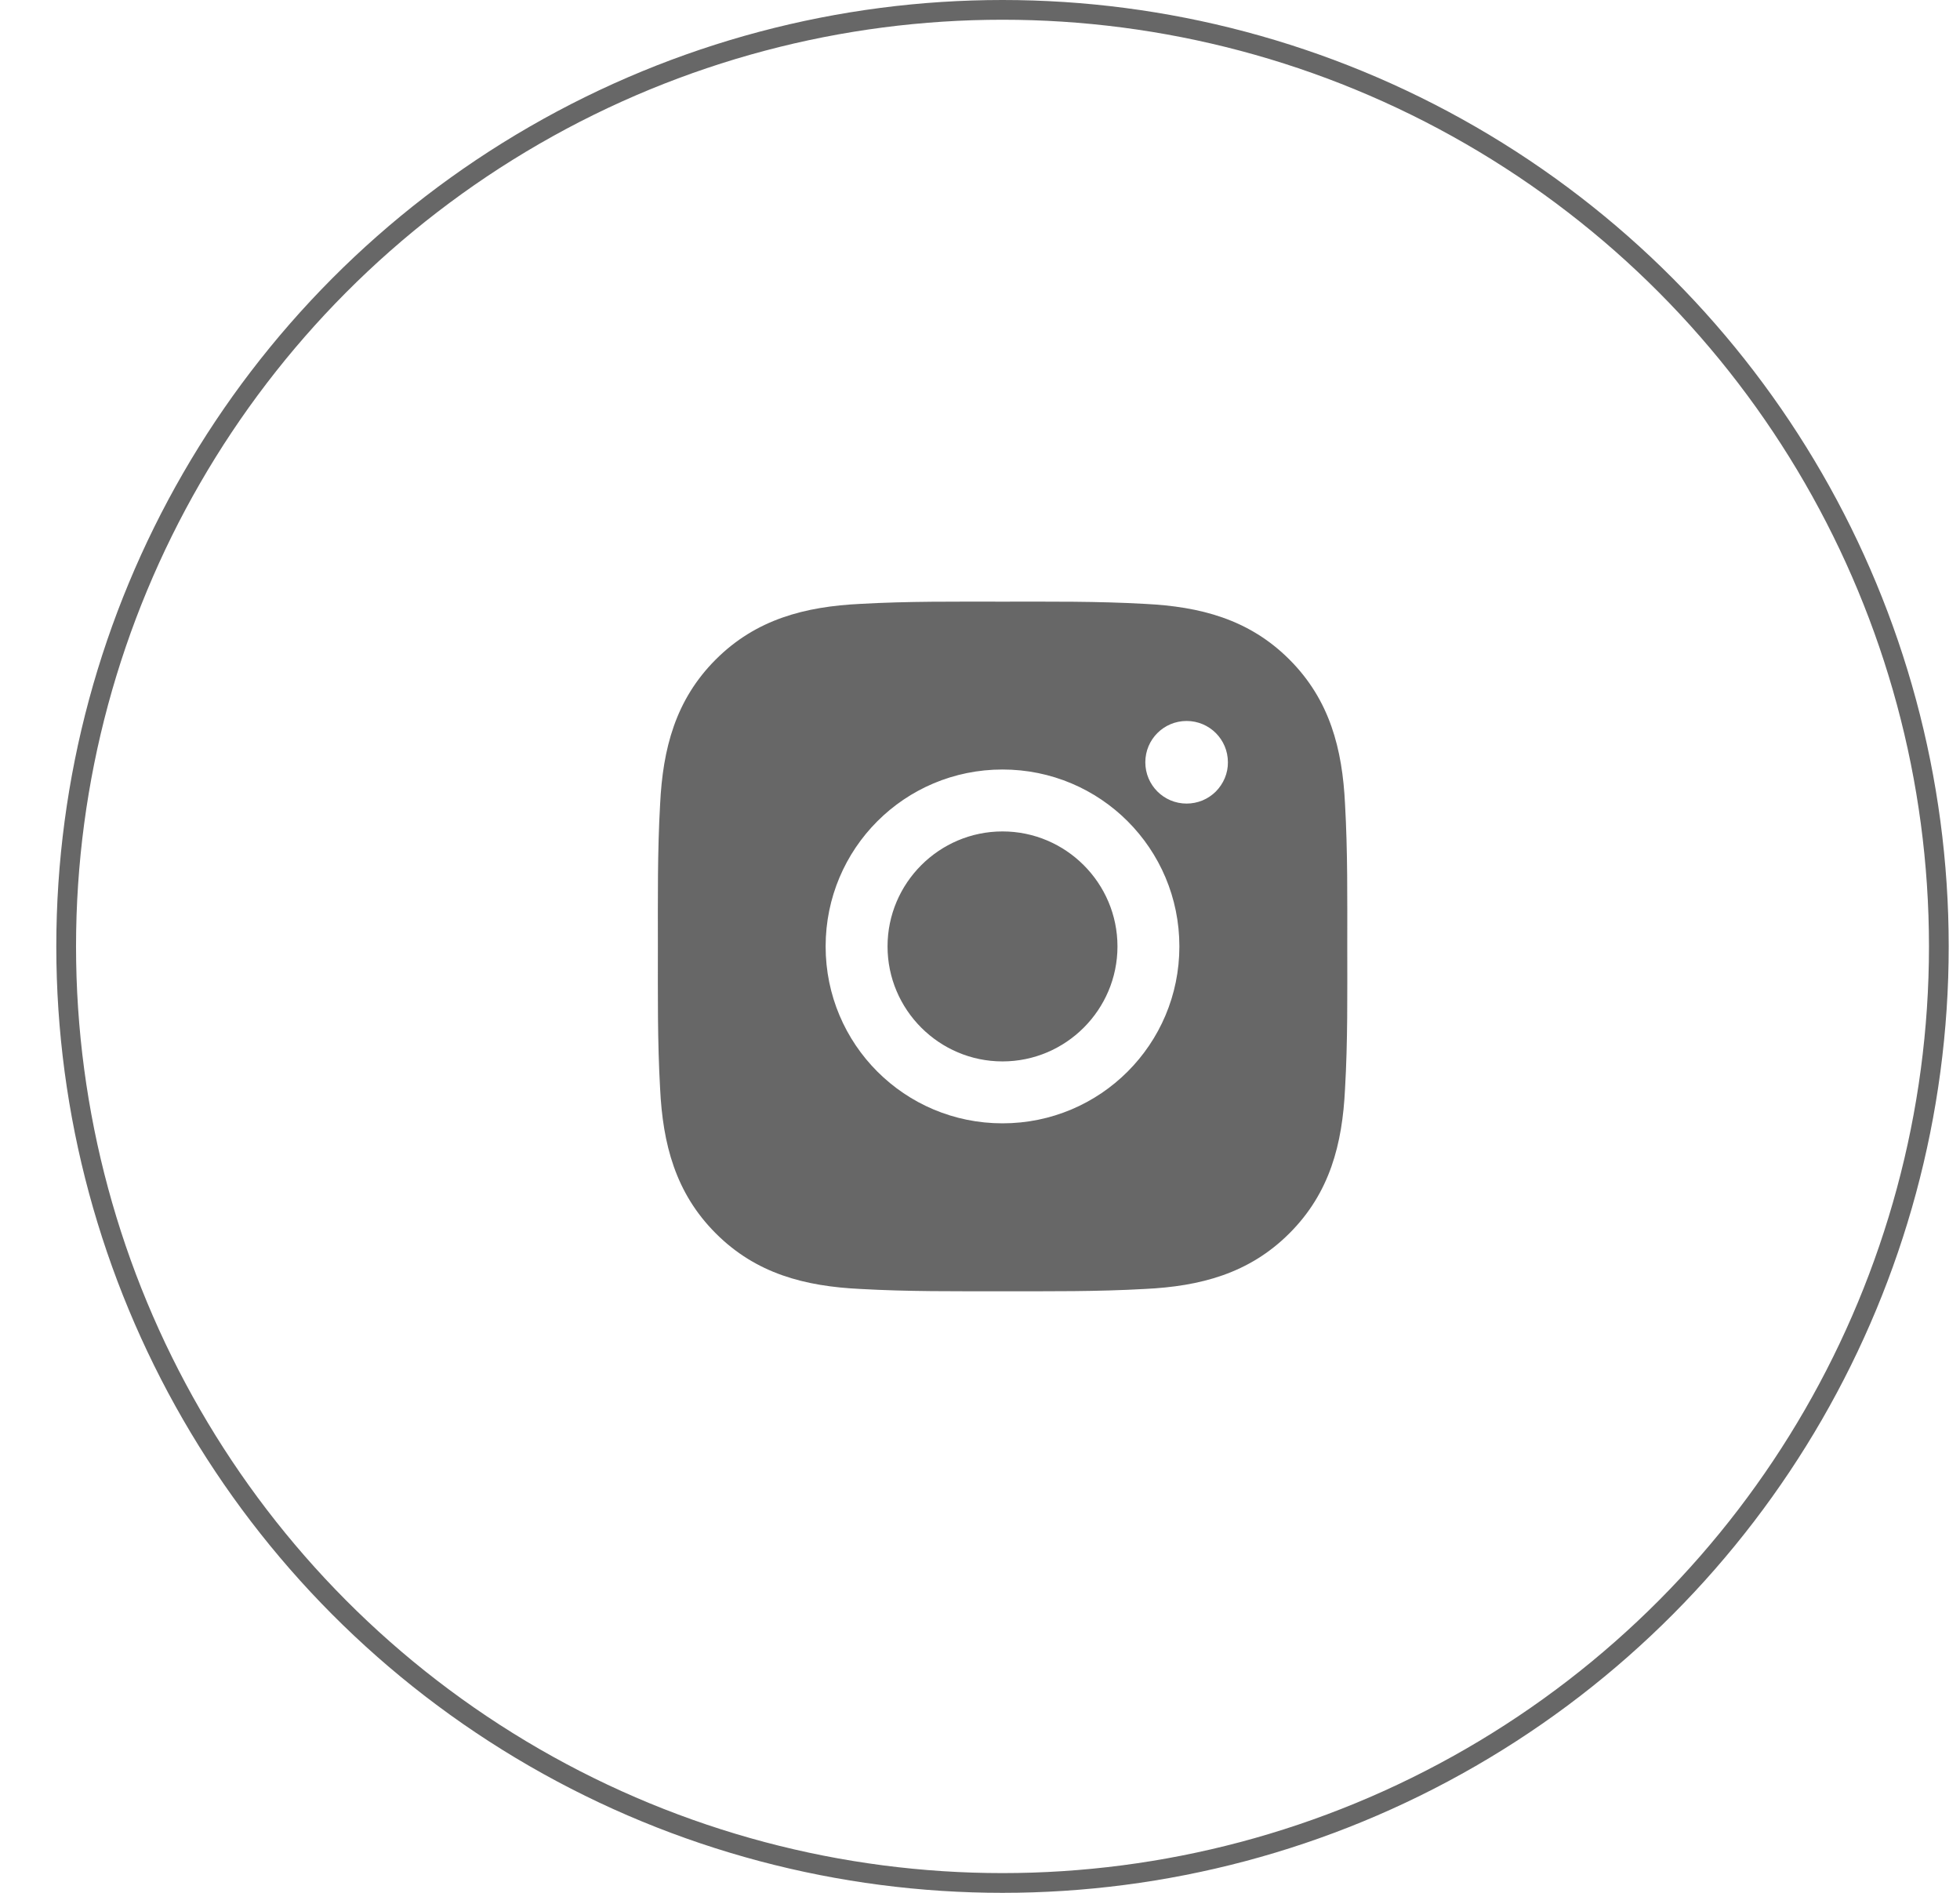
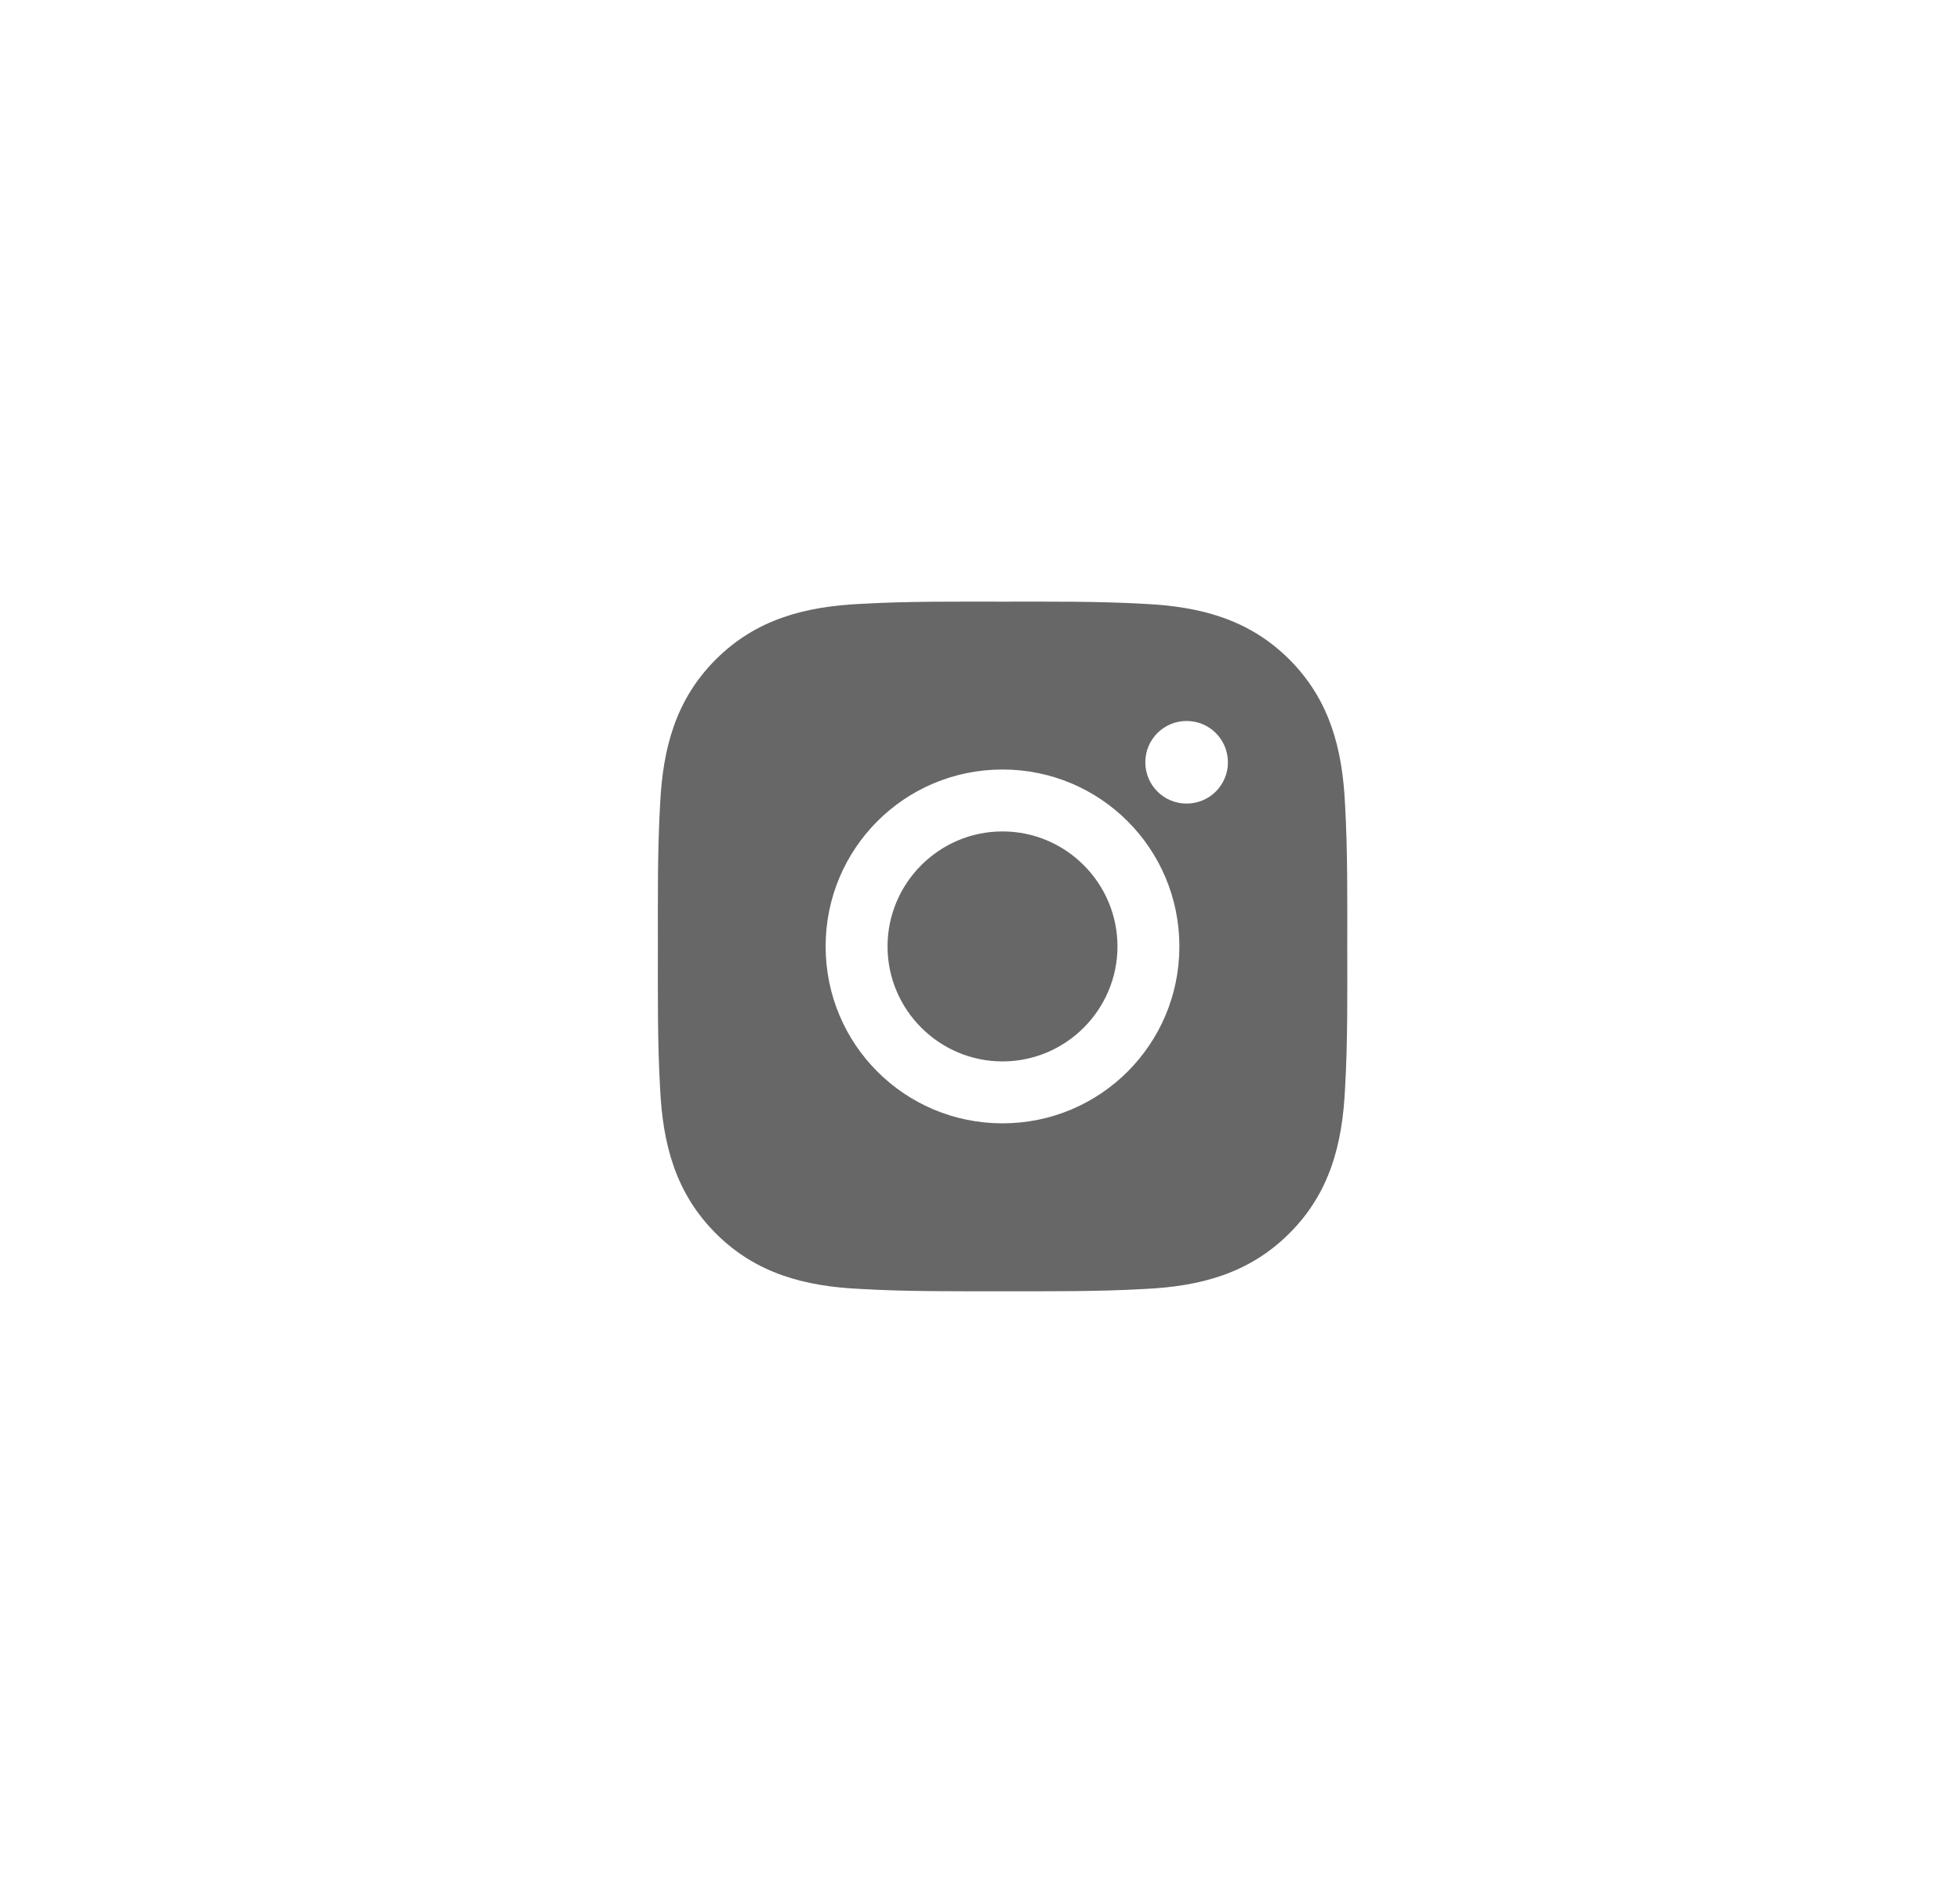
<svg xmlns="http://www.w3.org/2000/svg" width="29" height="28" viewBox="0 0 29 28" fill="none">
-   <circle cx="14.833" cy="14" r="13.854" stroke="#676767" stroke-width="0.292" />
  <path d="M14.833 12.299C13.896 12.299 13.132 13.063 13.132 14C13.132 14.937 13.896 15.701 14.833 15.701C15.77 15.701 16.534 14.937 16.534 14C16.534 13.063 15.77 12.299 14.833 12.299ZM19.934 14C19.934 13.296 19.941 12.598 19.901 11.895C19.862 11.078 19.675 10.353 19.078 9.756C18.48 9.158 17.756 8.973 16.94 8.933C16.235 8.893 15.537 8.9 14.834 8.9C14.13 8.9 13.432 8.893 12.729 8.933C11.912 8.973 11.187 9.159 10.59 9.756C9.992 10.354 9.807 11.078 9.767 11.895C9.727 12.599 9.734 13.297 9.734 14C9.734 14.703 9.727 15.402 9.767 16.106C9.807 16.922 9.993 17.647 10.59 18.244C11.188 18.843 11.912 19.028 12.729 19.067C13.433 19.107 14.131 19.101 14.834 19.101C15.539 19.101 16.236 19.107 16.94 19.067C17.756 19.028 18.481 18.841 19.078 18.244C19.677 17.646 19.862 16.922 19.901 16.106C19.942 15.402 19.934 14.704 19.934 14ZM14.833 16.617C13.384 16.617 12.216 15.448 12.216 14C12.216 12.552 13.384 11.383 14.833 11.383C16.281 11.383 17.45 12.552 17.45 14C17.45 15.448 16.281 16.617 14.833 16.617ZM17.557 11.887C17.219 11.887 16.946 11.614 16.946 11.276C16.946 10.938 17.219 10.665 17.557 10.665C17.895 10.665 18.168 10.938 18.168 11.276C18.169 11.356 18.153 11.436 18.122 11.51C18.091 11.584 18.046 11.651 17.99 11.708C17.933 11.765 17.865 11.81 17.791 11.841C17.717 11.871 17.637 11.887 17.557 11.887Z" fill="#676767" />
</svg>